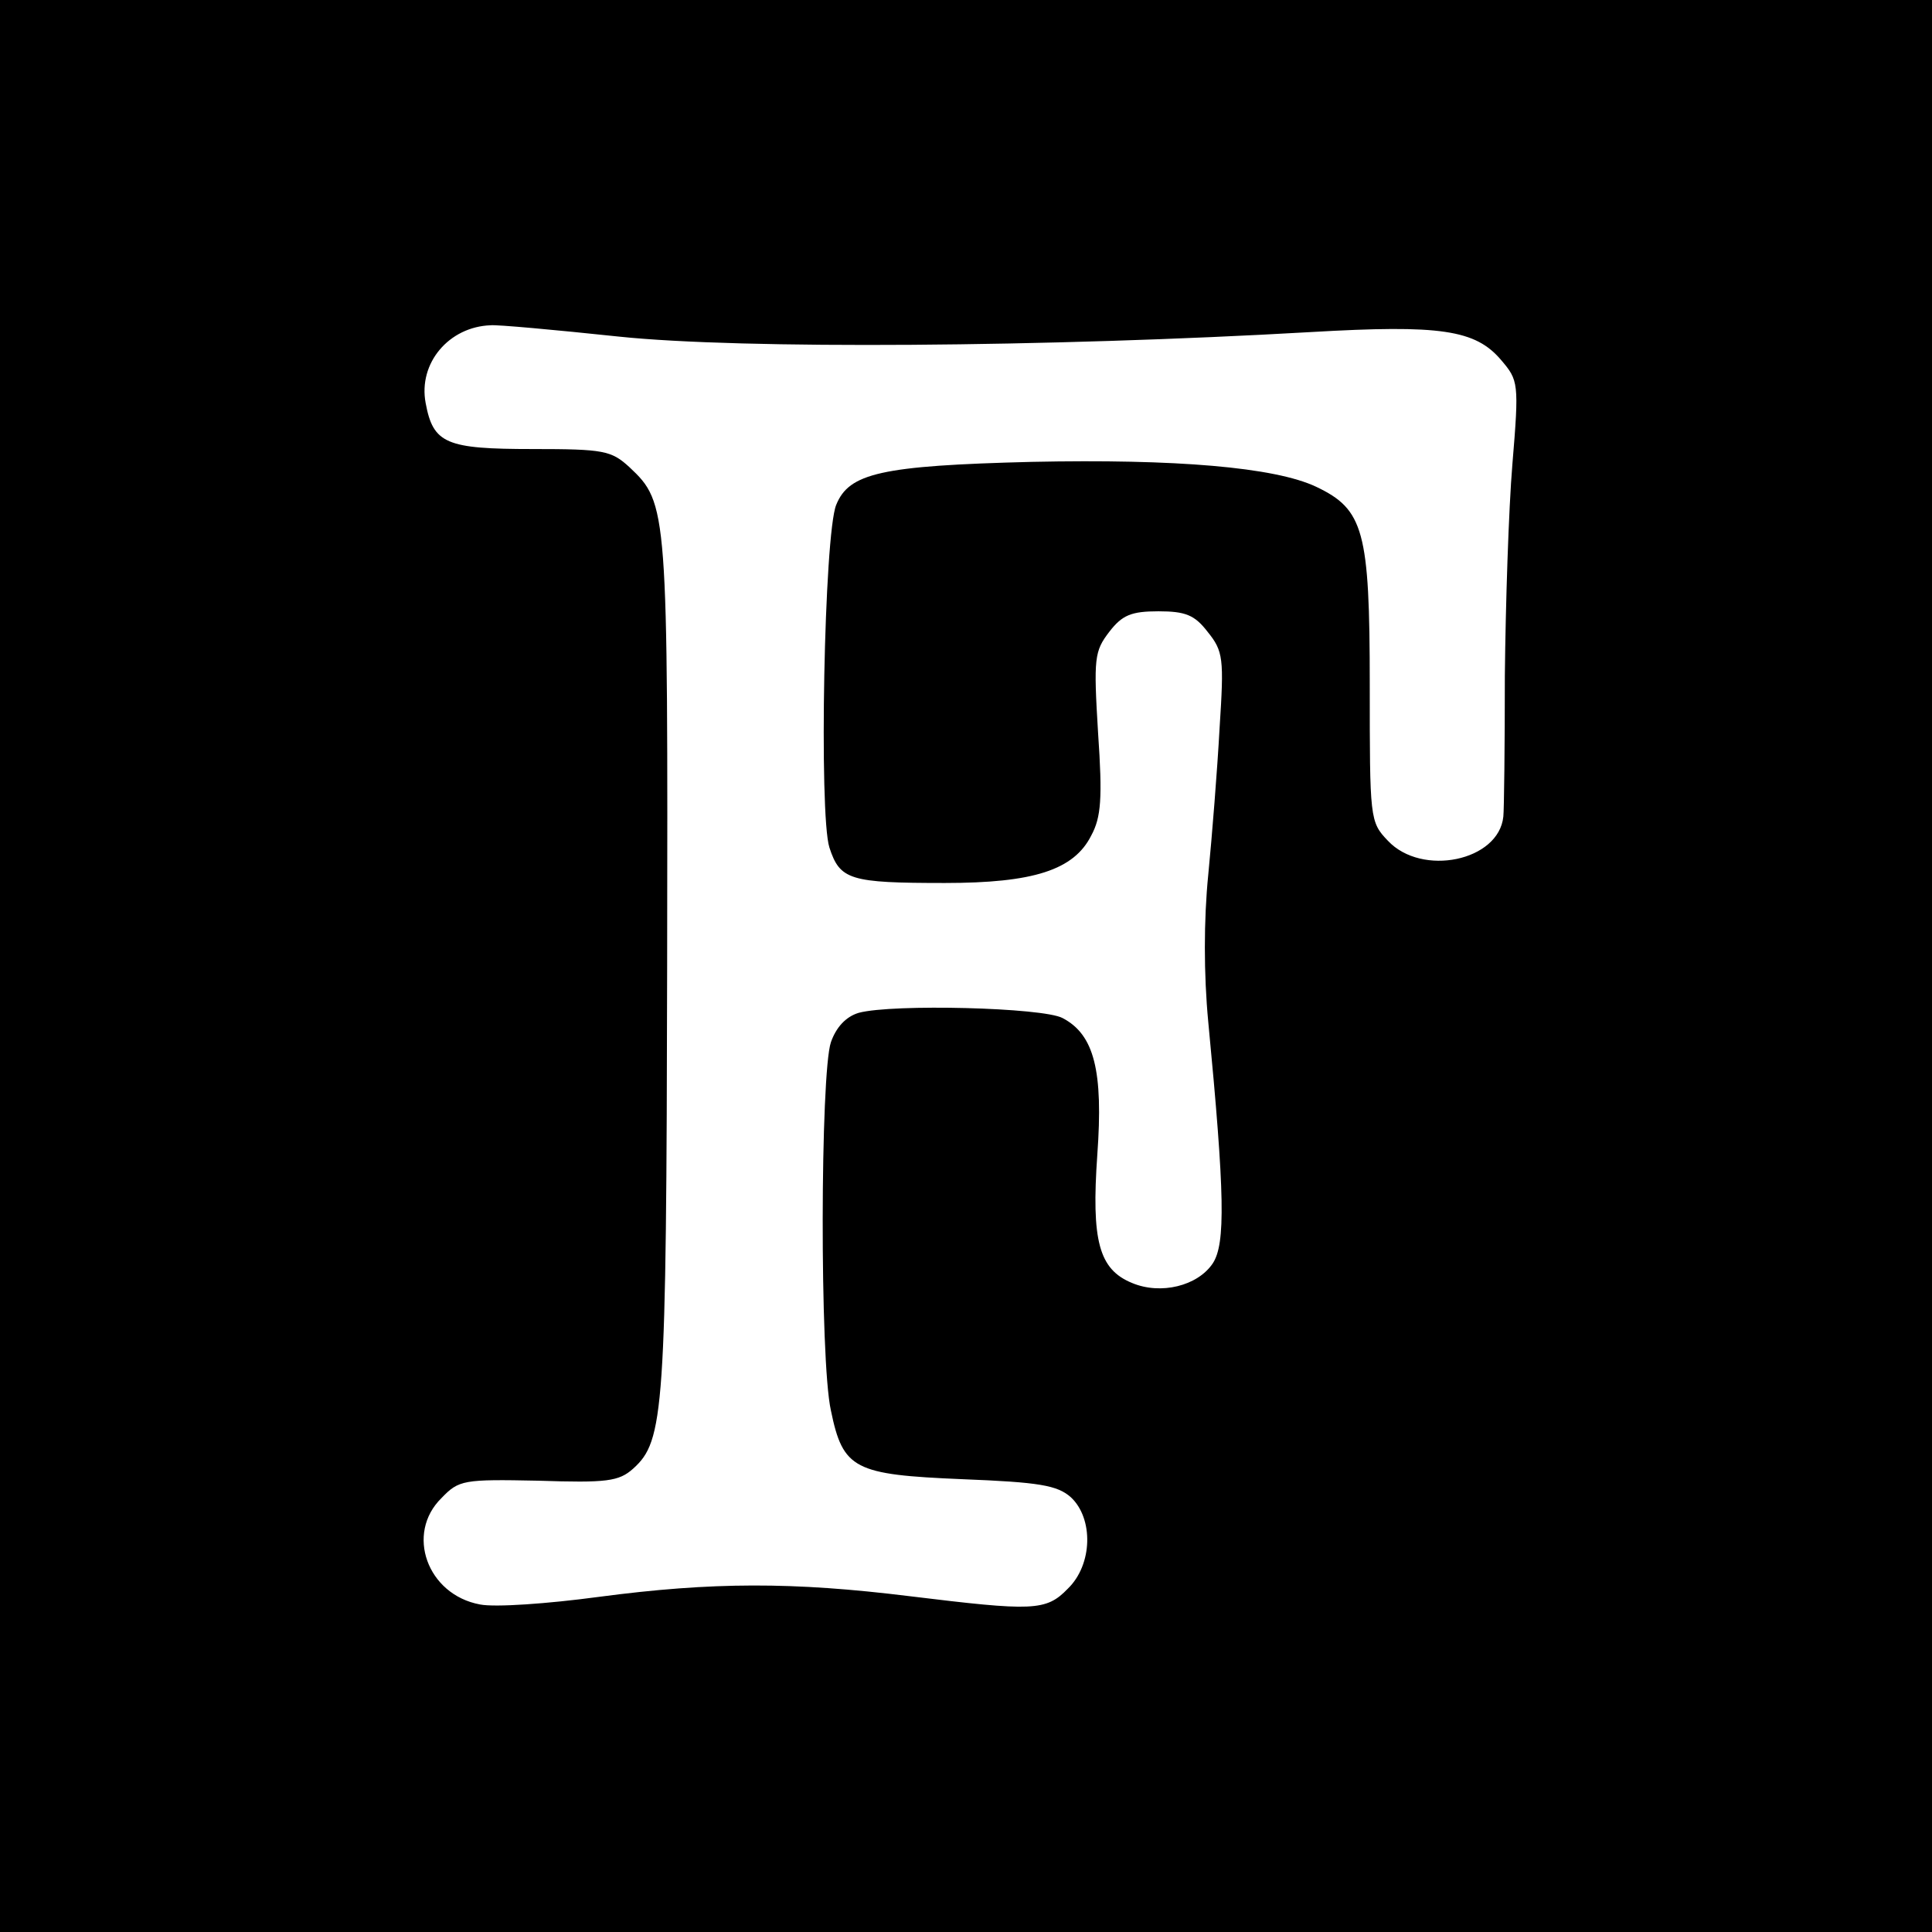
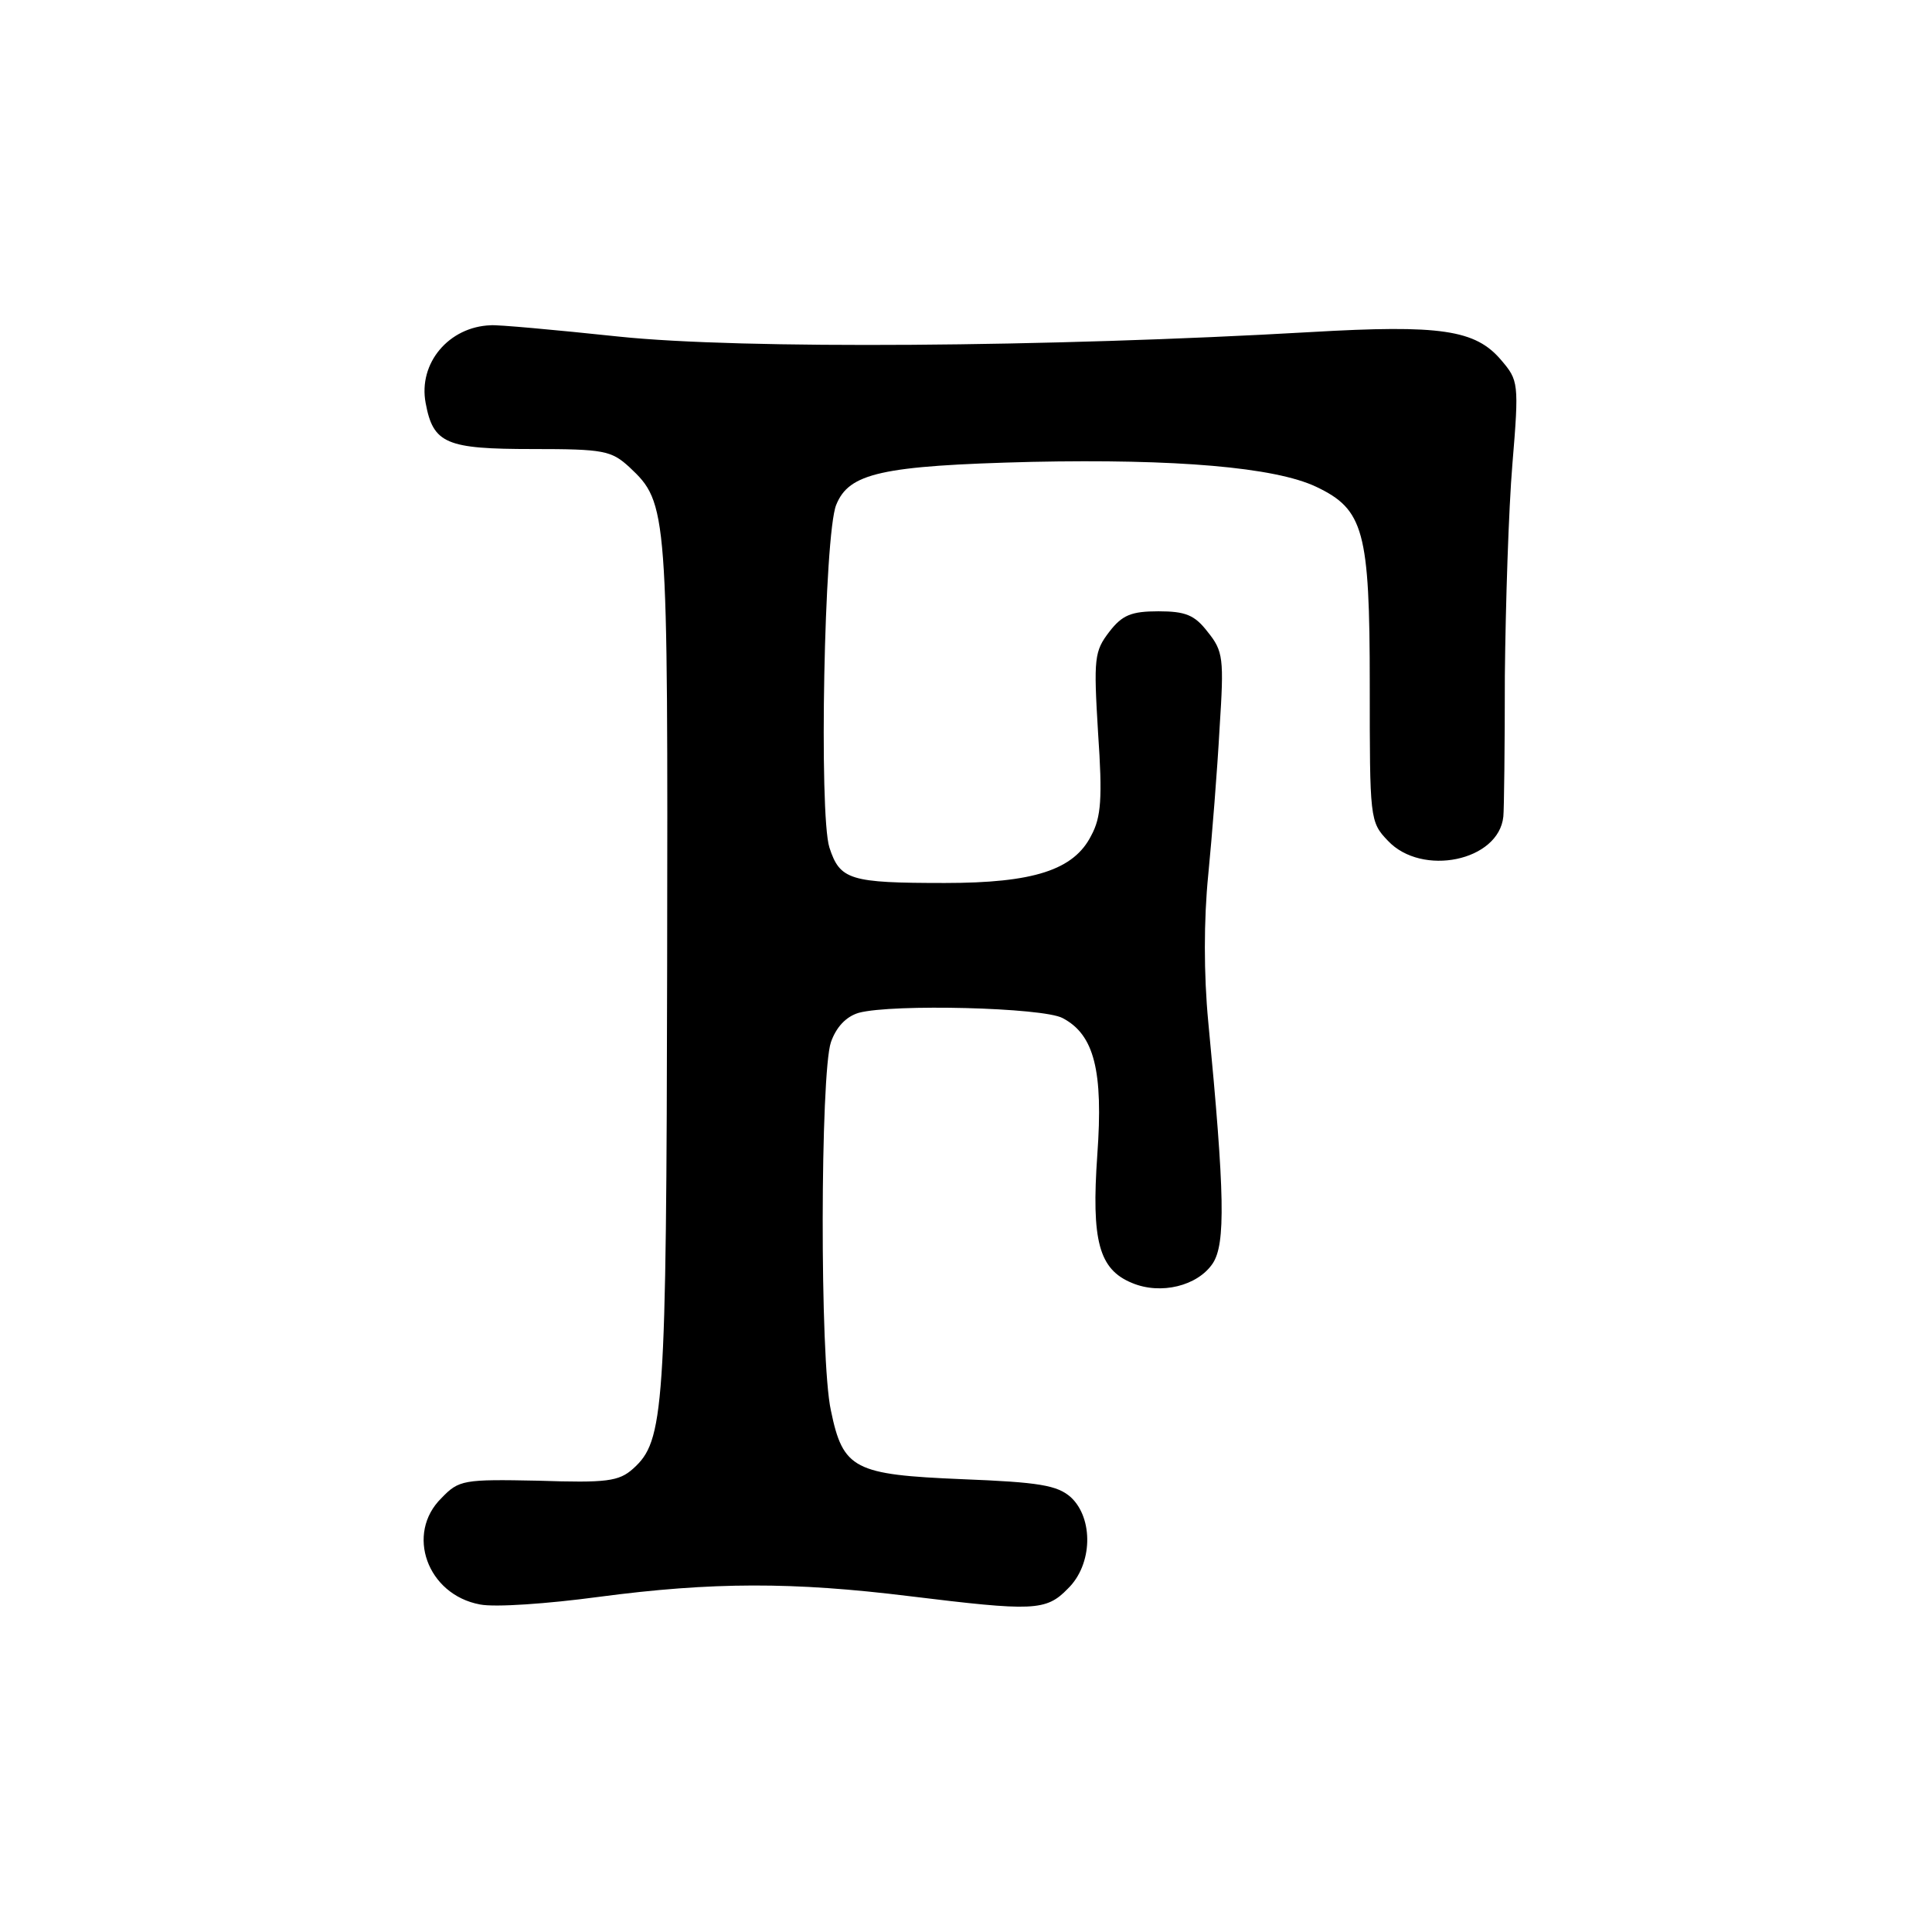
<svg xmlns="http://www.w3.org/2000/svg" version="1.0" width="256pt" height="256pt" viewBox="0 0 256 256" preserveAspectRatio="xMidYMid meet">
  <g transform="translate(0,256) scale(0.1,-0.1)" fill="#000000" stroke="none">
-     <path d="M0 1280 l0 -1280 1280 0 1280 0 0 1280 0 1280 -1280 0 -1280 0 0 -1280z m820 834 c162 -17 569 -14 917 6 172 10 218 3 252 -37 23 -27 24 -30 15 -138 -5 -60 -9 -186 -10 -280 0 -93 -1 -178 -2 -187 -6 -59 -108 -80 -153 -32 -24 25 -24 29 -24 207 0 204 -8 232 -71 262 -55 26 -186 37 -377 33 -200 -5 -242 -15 -259 -57 -16 -39 -23 -410 -9 -454 14 -43 27 -47 153 -47 117 0 171 17 194 63 13 24 15 49 9 136 -6 99 -5 108 15 134 17 22 29 27 65 27 36 0 48 -5 65 -27 21 -26 22 -35 16 -128 -3 -55 -10 -143 -15 -194 -6 -60 -6 -132 0 -195 22 -229 23 -294 6 -320 -20 -30 -69 -42 -107 -26 -44 18 -54 56 -46 170 8 111 -4 159 -46 181 -26 14 -225 19 -270 7 -17 -5 -30 -19 -37 -39 -14 -41 -15 -421 0 -488 16 -78 31 -85 174 -91 102 -4 126 -8 144 -24 30 -28 29 -89 -4 -121 -29 -30 -46 -30 -210 -10 -154 19 -261 19 -412 -1 -67 -9 -137 -14 -157 -10 -70 13 -99 94 -51 141 23 24 29 25 128 23 91 -3 107 -1 126 16 41 37 44 74 45 666 1 607 1 613 -50 661 -24 22 -34 24 -128 24 -115 0 -132 7 -142 61 -10 53 31 101 86 103 8 1 85 -6 170 -15z" />
+     <path d="M0 1280 z m820 834 c162 -17 569 -14 917 6 172 10 218 3 252 -37 23 -27 24 -30 15 -138 -5 -60 -9 -186 -10 -280 0 -93 -1 -178 -2 -187 -6 -59 -108 -80 -153 -32 -24 25 -24 29 -24 207 0 204 -8 232 -71 262 -55 26 -186 37 -377 33 -200 -5 -242 -15 -259 -57 -16 -39 -23 -410 -9 -454 14 -43 27 -47 153 -47 117 0 171 17 194 63 13 24 15 49 9 136 -6 99 -5 108 15 134 17 22 29 27 65 27 36 0 48 -5 65 -27 21 -26 22 -35 16 -128 -3 -55 -10 -143 -15 -194 -6 -60 -6 -132 0 -195 22 -229 23 -294 6 -320 -20 -30 -69 -42 -107 -26 -44 18 -54 56 -46 170 8 111 -4 159 -46 181 -26 14 -225 19 -270 7 -17 -5 -30 -19 -37 -39 -14 -41 -15 -421 0 -488 16 -78 31 -85 174 -91 102 -4 126 -8 144 -24 30 -28 29 -89 -4 -121 -29 -30 -46 -30 -210 -10 -154 19 -261 19 -412 -1 -67 -9 -137 -14 -157 -10 -70 13 -99 94 -51 141 23 24 29 25 128 23 91 -3 107 -1 126 16 41 37 44 74 45 666 1 607 1 613 -50 661 -24 22 -34 24 -128 24 -115 0 -132 7 -142 61 -10 53 31 101 86 103 8 1 85 -6 170 -15z" />
  </g>
</svg>